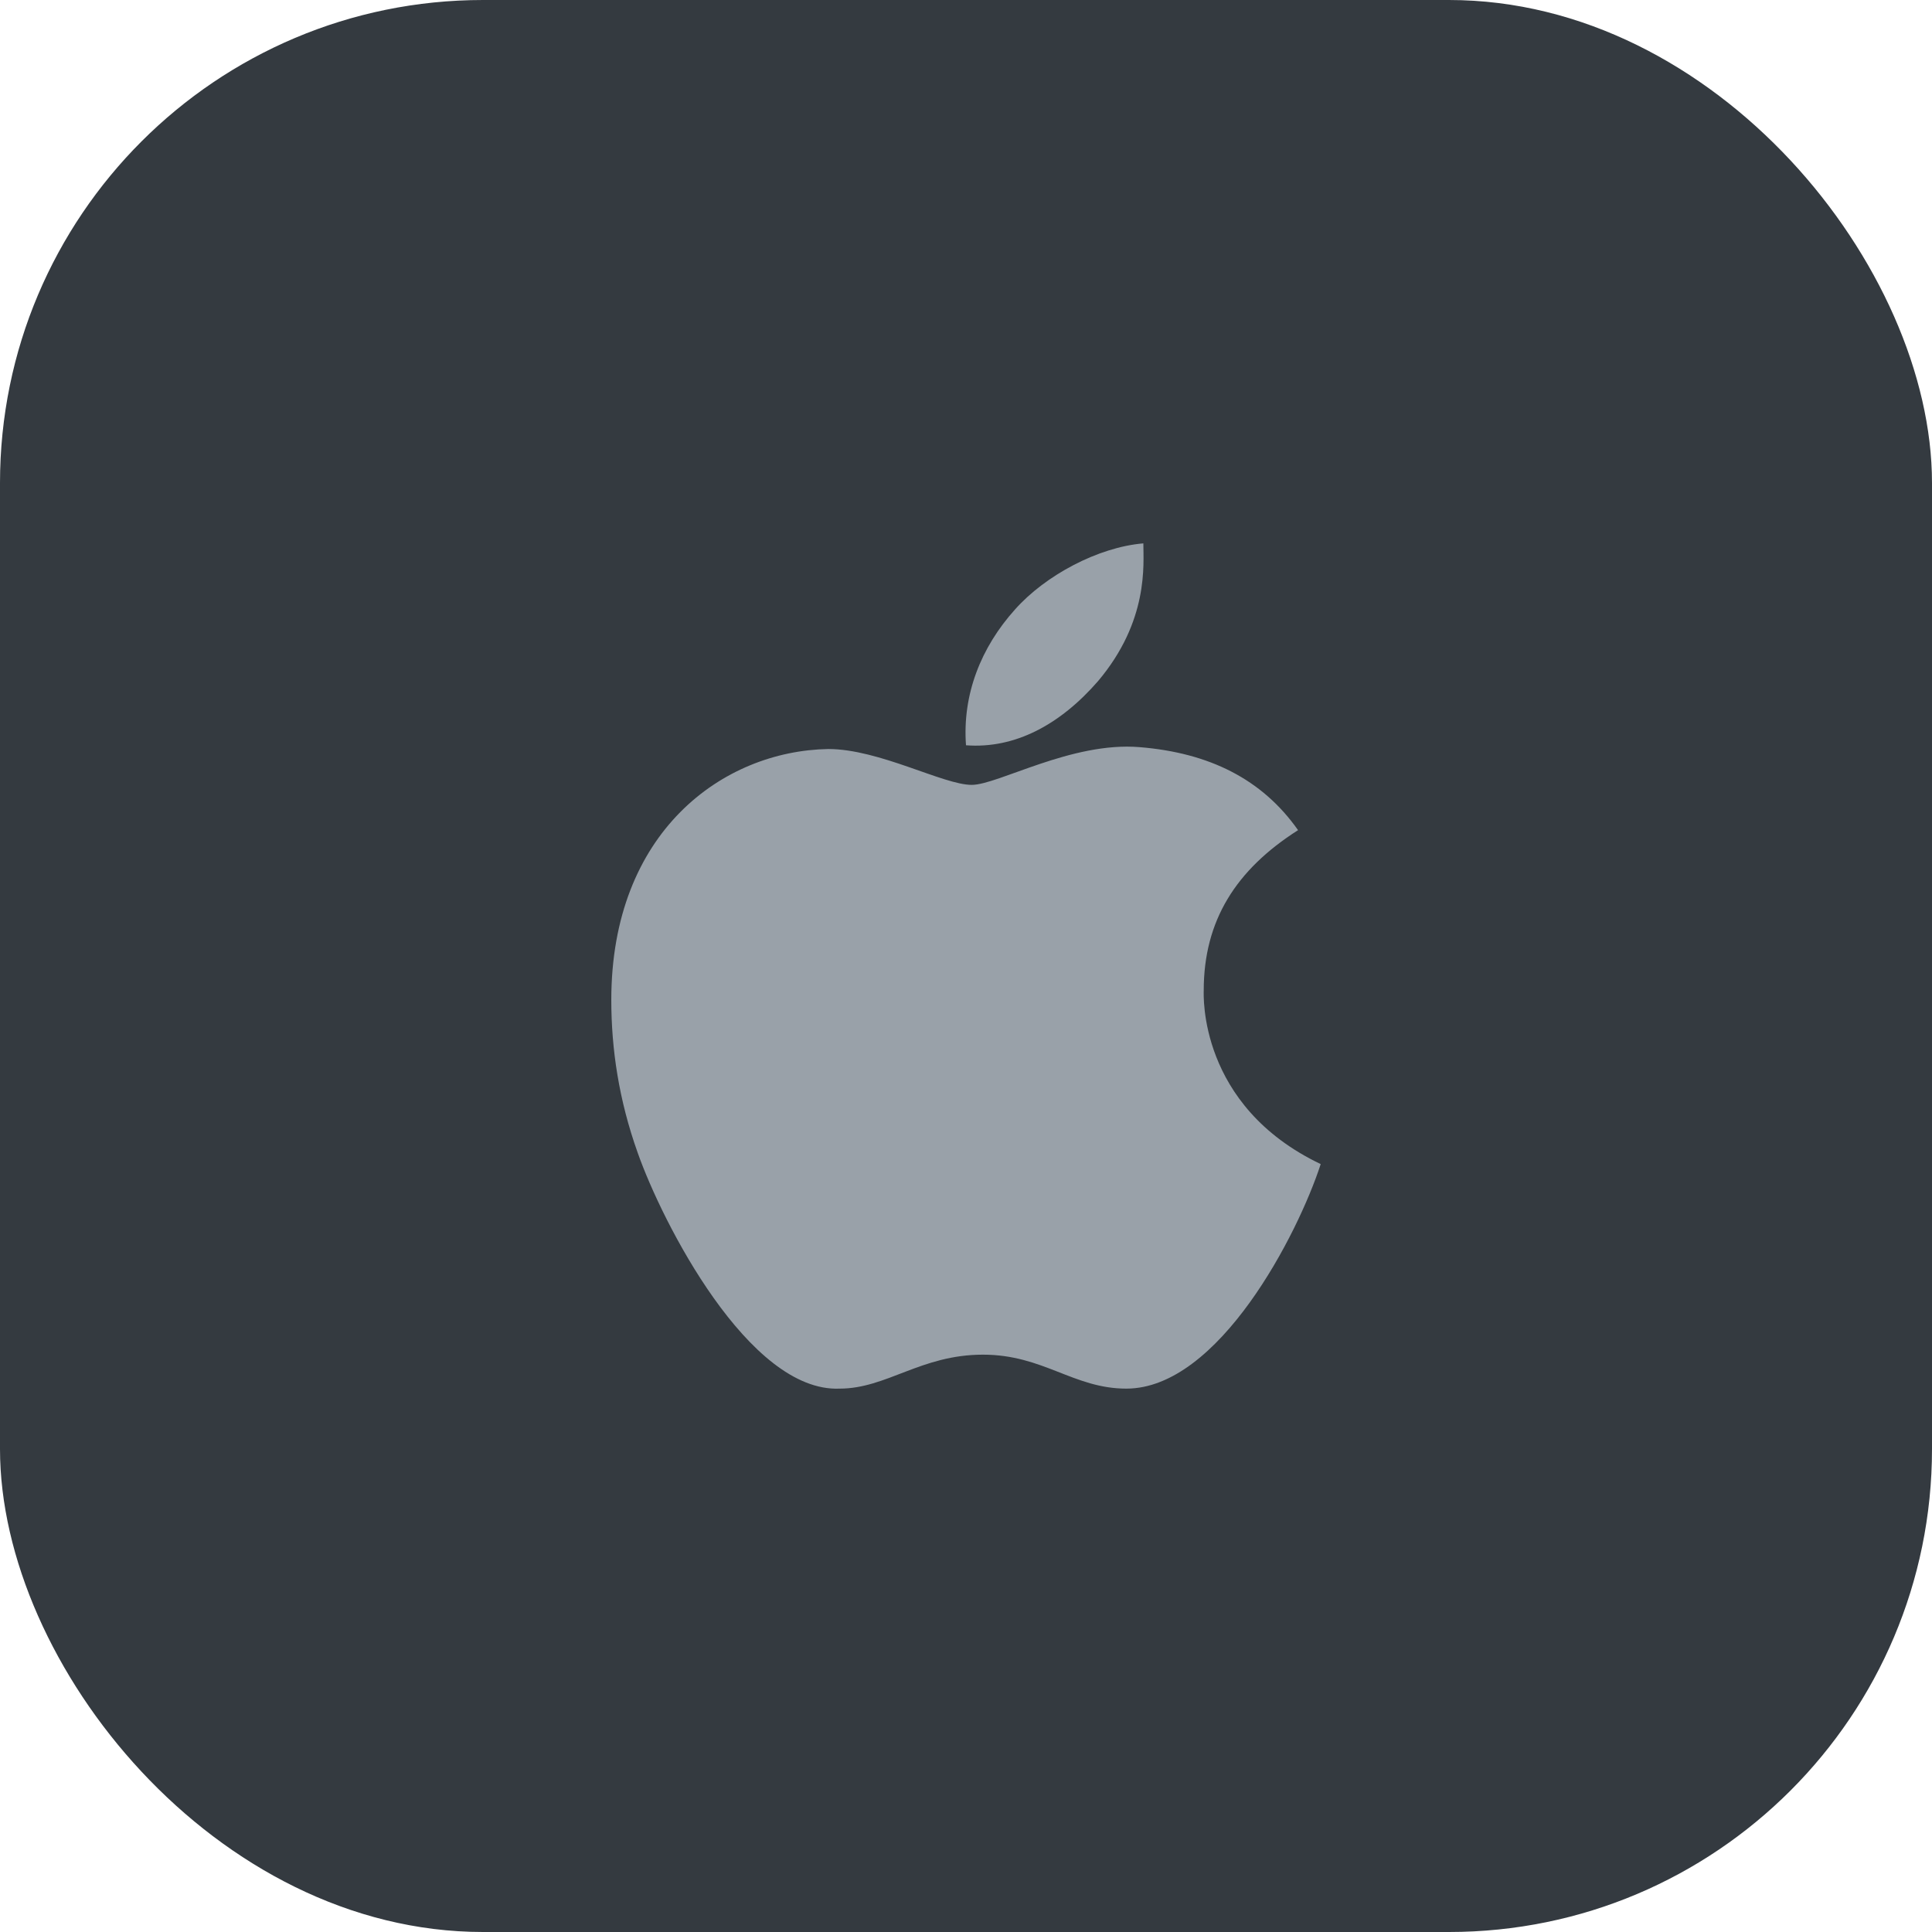
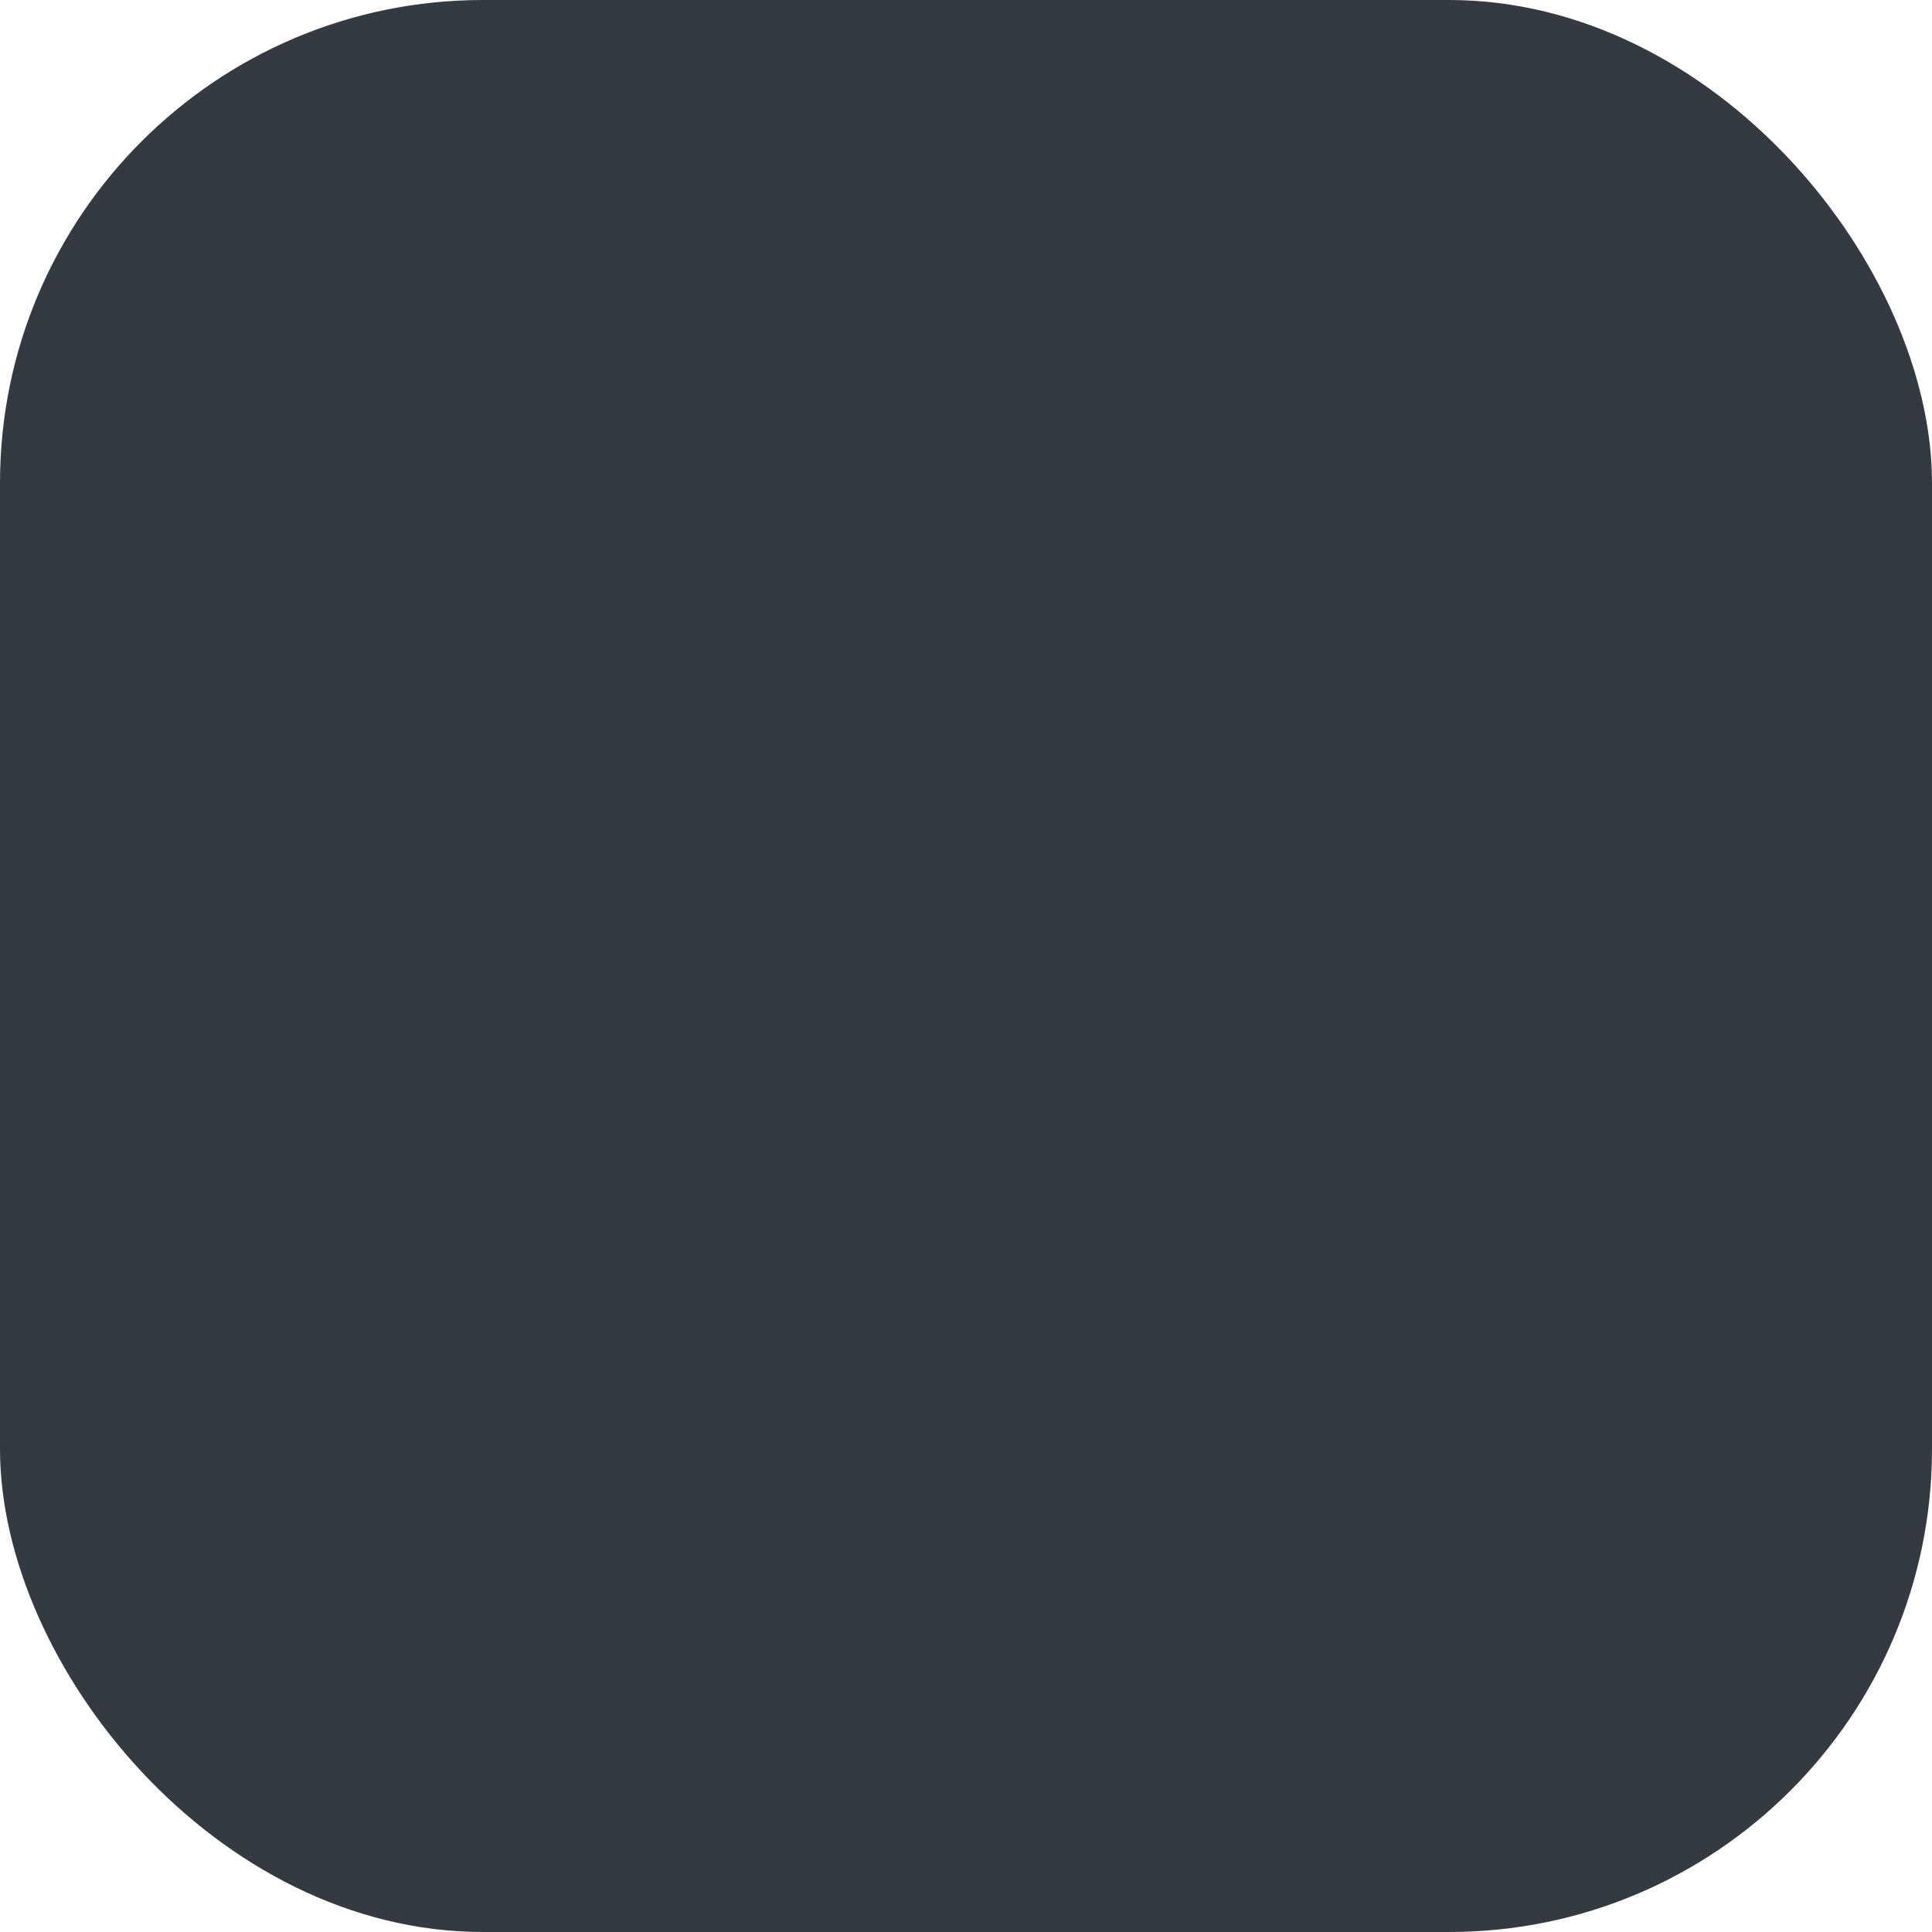
<svg xmlns="http://www.w3.org/2000/svg" width="64" height="64" viewBox="0 0 64 64" fill="none">
  <rect width="64" height="64" rx="16" fill="#343A40" />
-   <path d="M39.875 32.812C39.875 32.938 39.688 36.625 43.75 38.562C43 40.875 40.375 46 37.312 46C35.562 46 34.562 44.875 32.562 44.875C30.5 44.875 29.375 46 27.812 46C24.812 46.125 21.938 40.5 21.125 38.188C20.5 36.438 20.25 34.75 20.25 33.125C20.25 27.562 23.938 24.875 27.438 24.812C29.125 24.812 31.25 26 32.188 26C33.062 26 35.5 24.562 37.75 24.75C40.062 24.938 41.812 25.812 43 27.5C40.938 28.812 39.875 30.5 39.875 32.812ZM36.375 22.562C35.125 24 33.625 24.812 32 24.688C31.875 23 32.5 21.438 33.625 20.188C34.625 19.062 36.375 18.125 37.875 18C37.875 18.688 38.062 20.562 36.375 22.562Z" fill="#99A1A9" />
</svg>